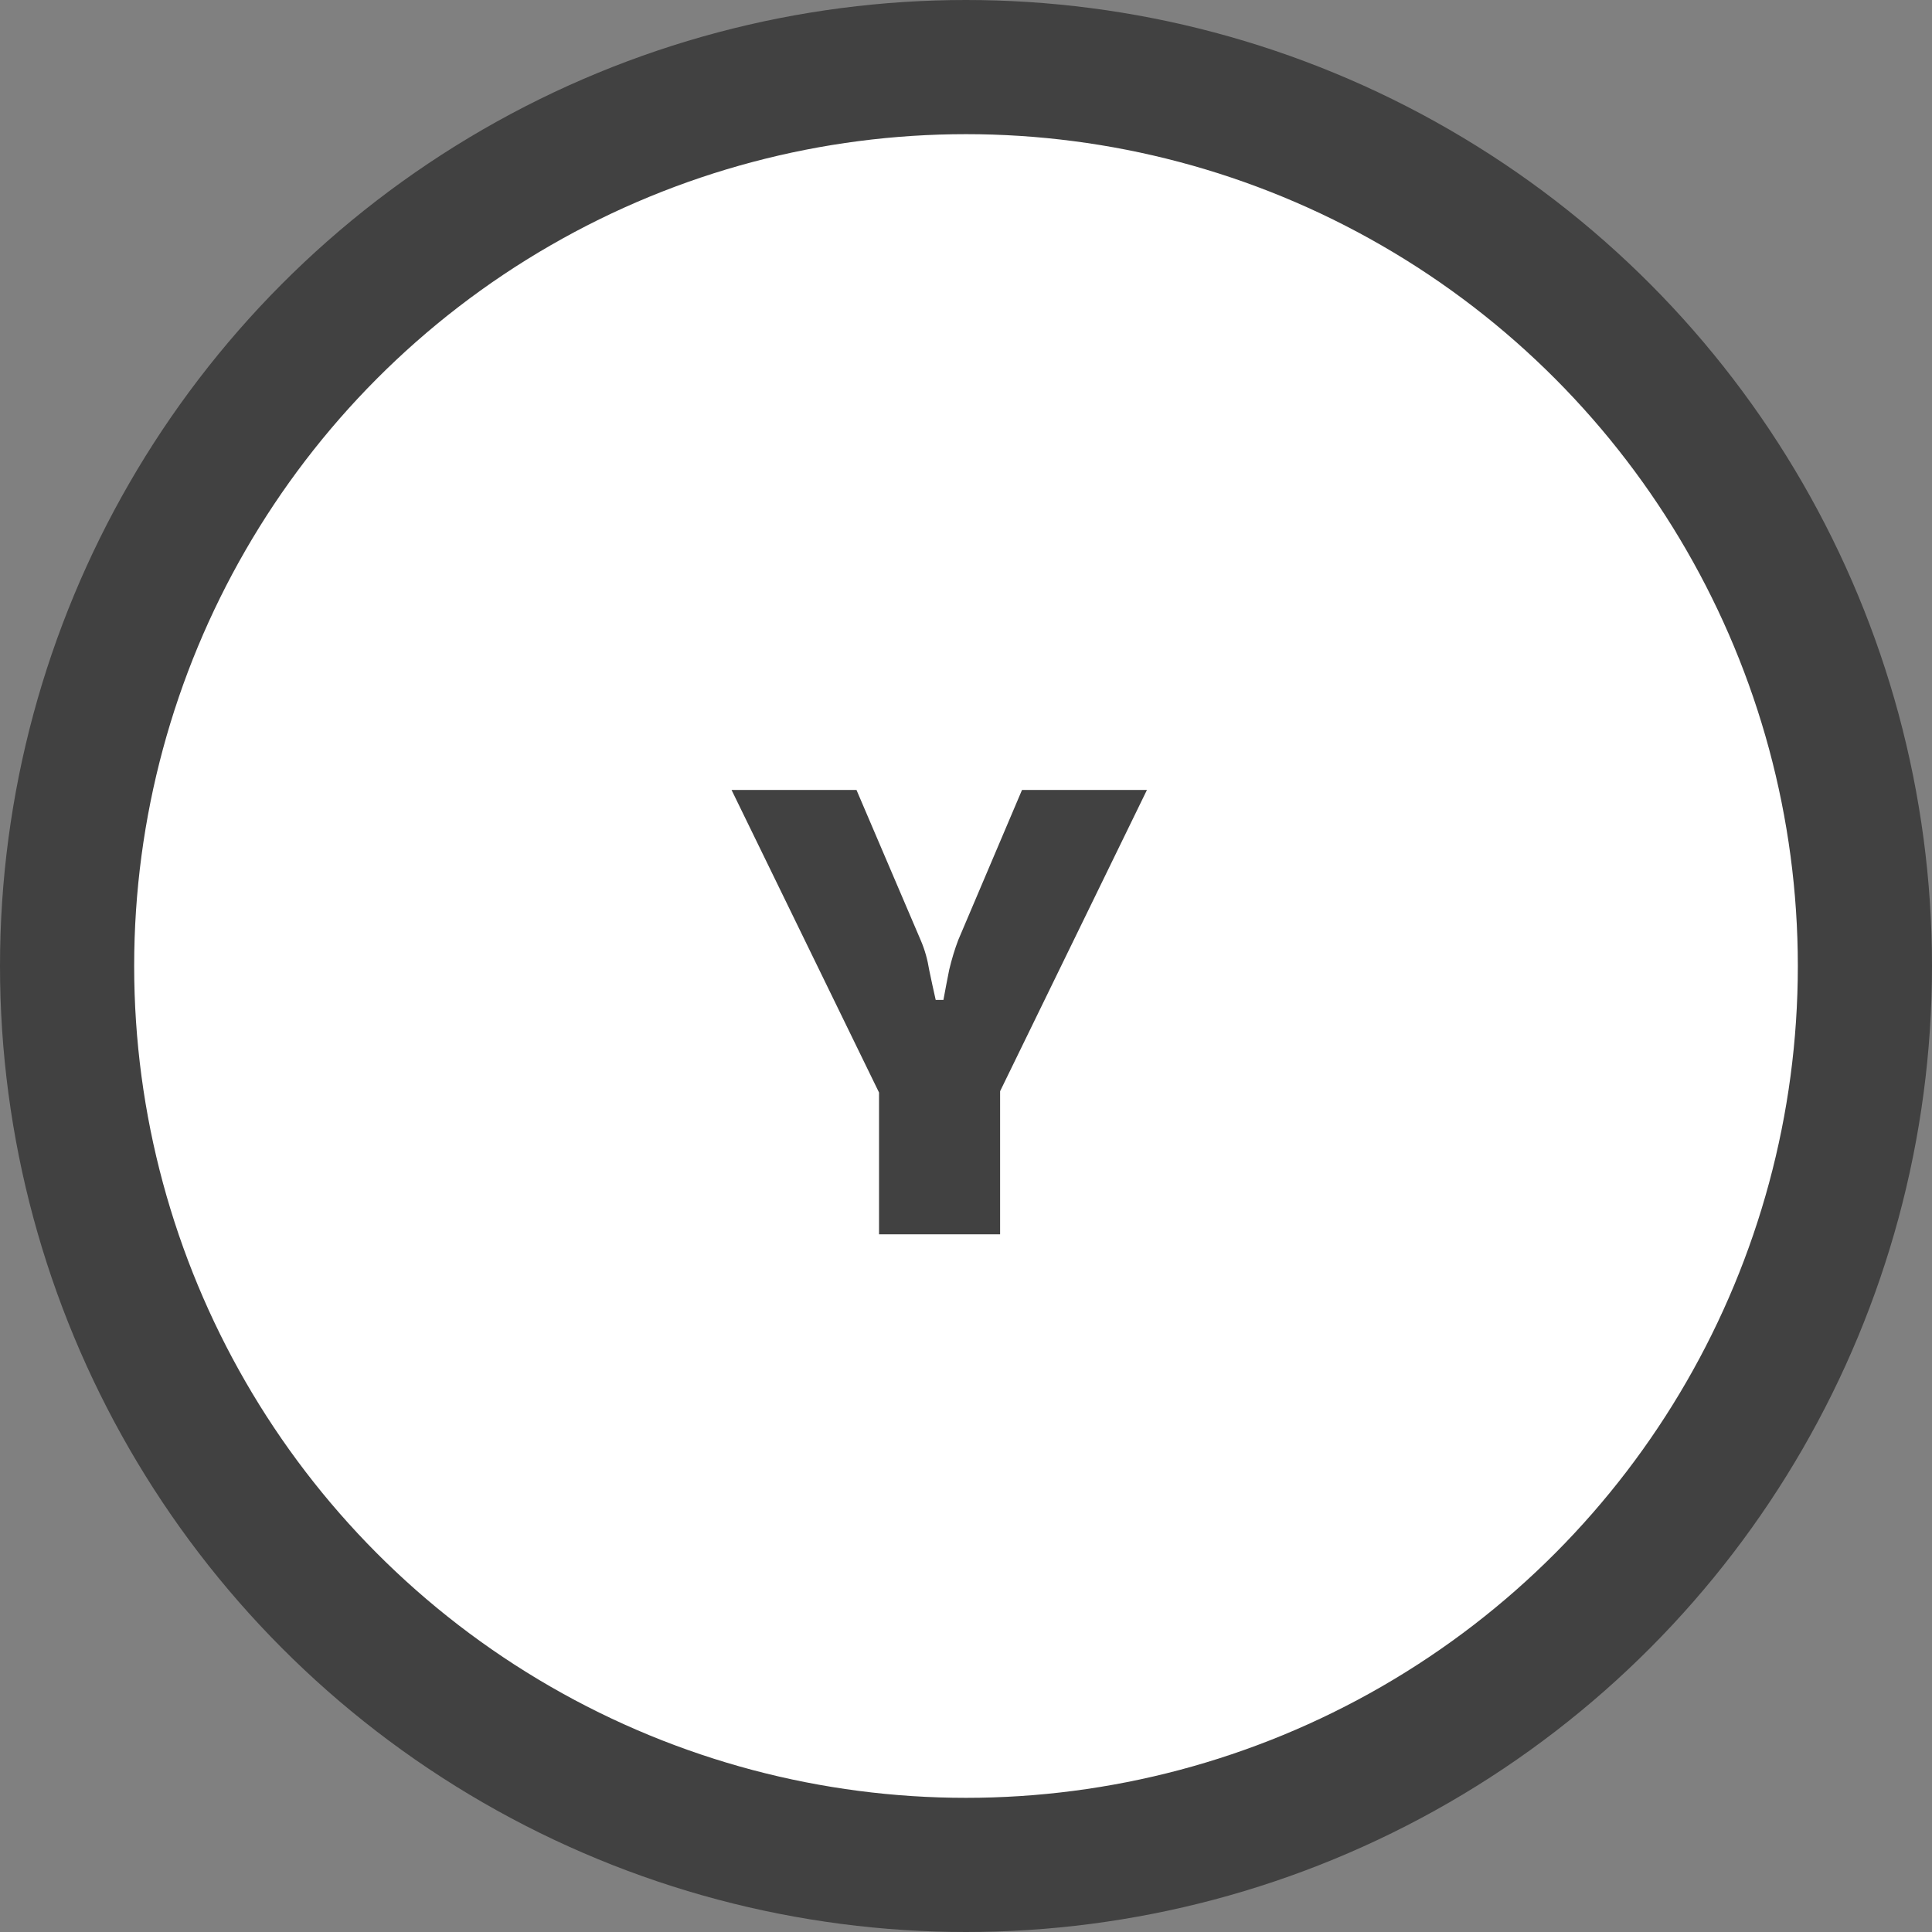
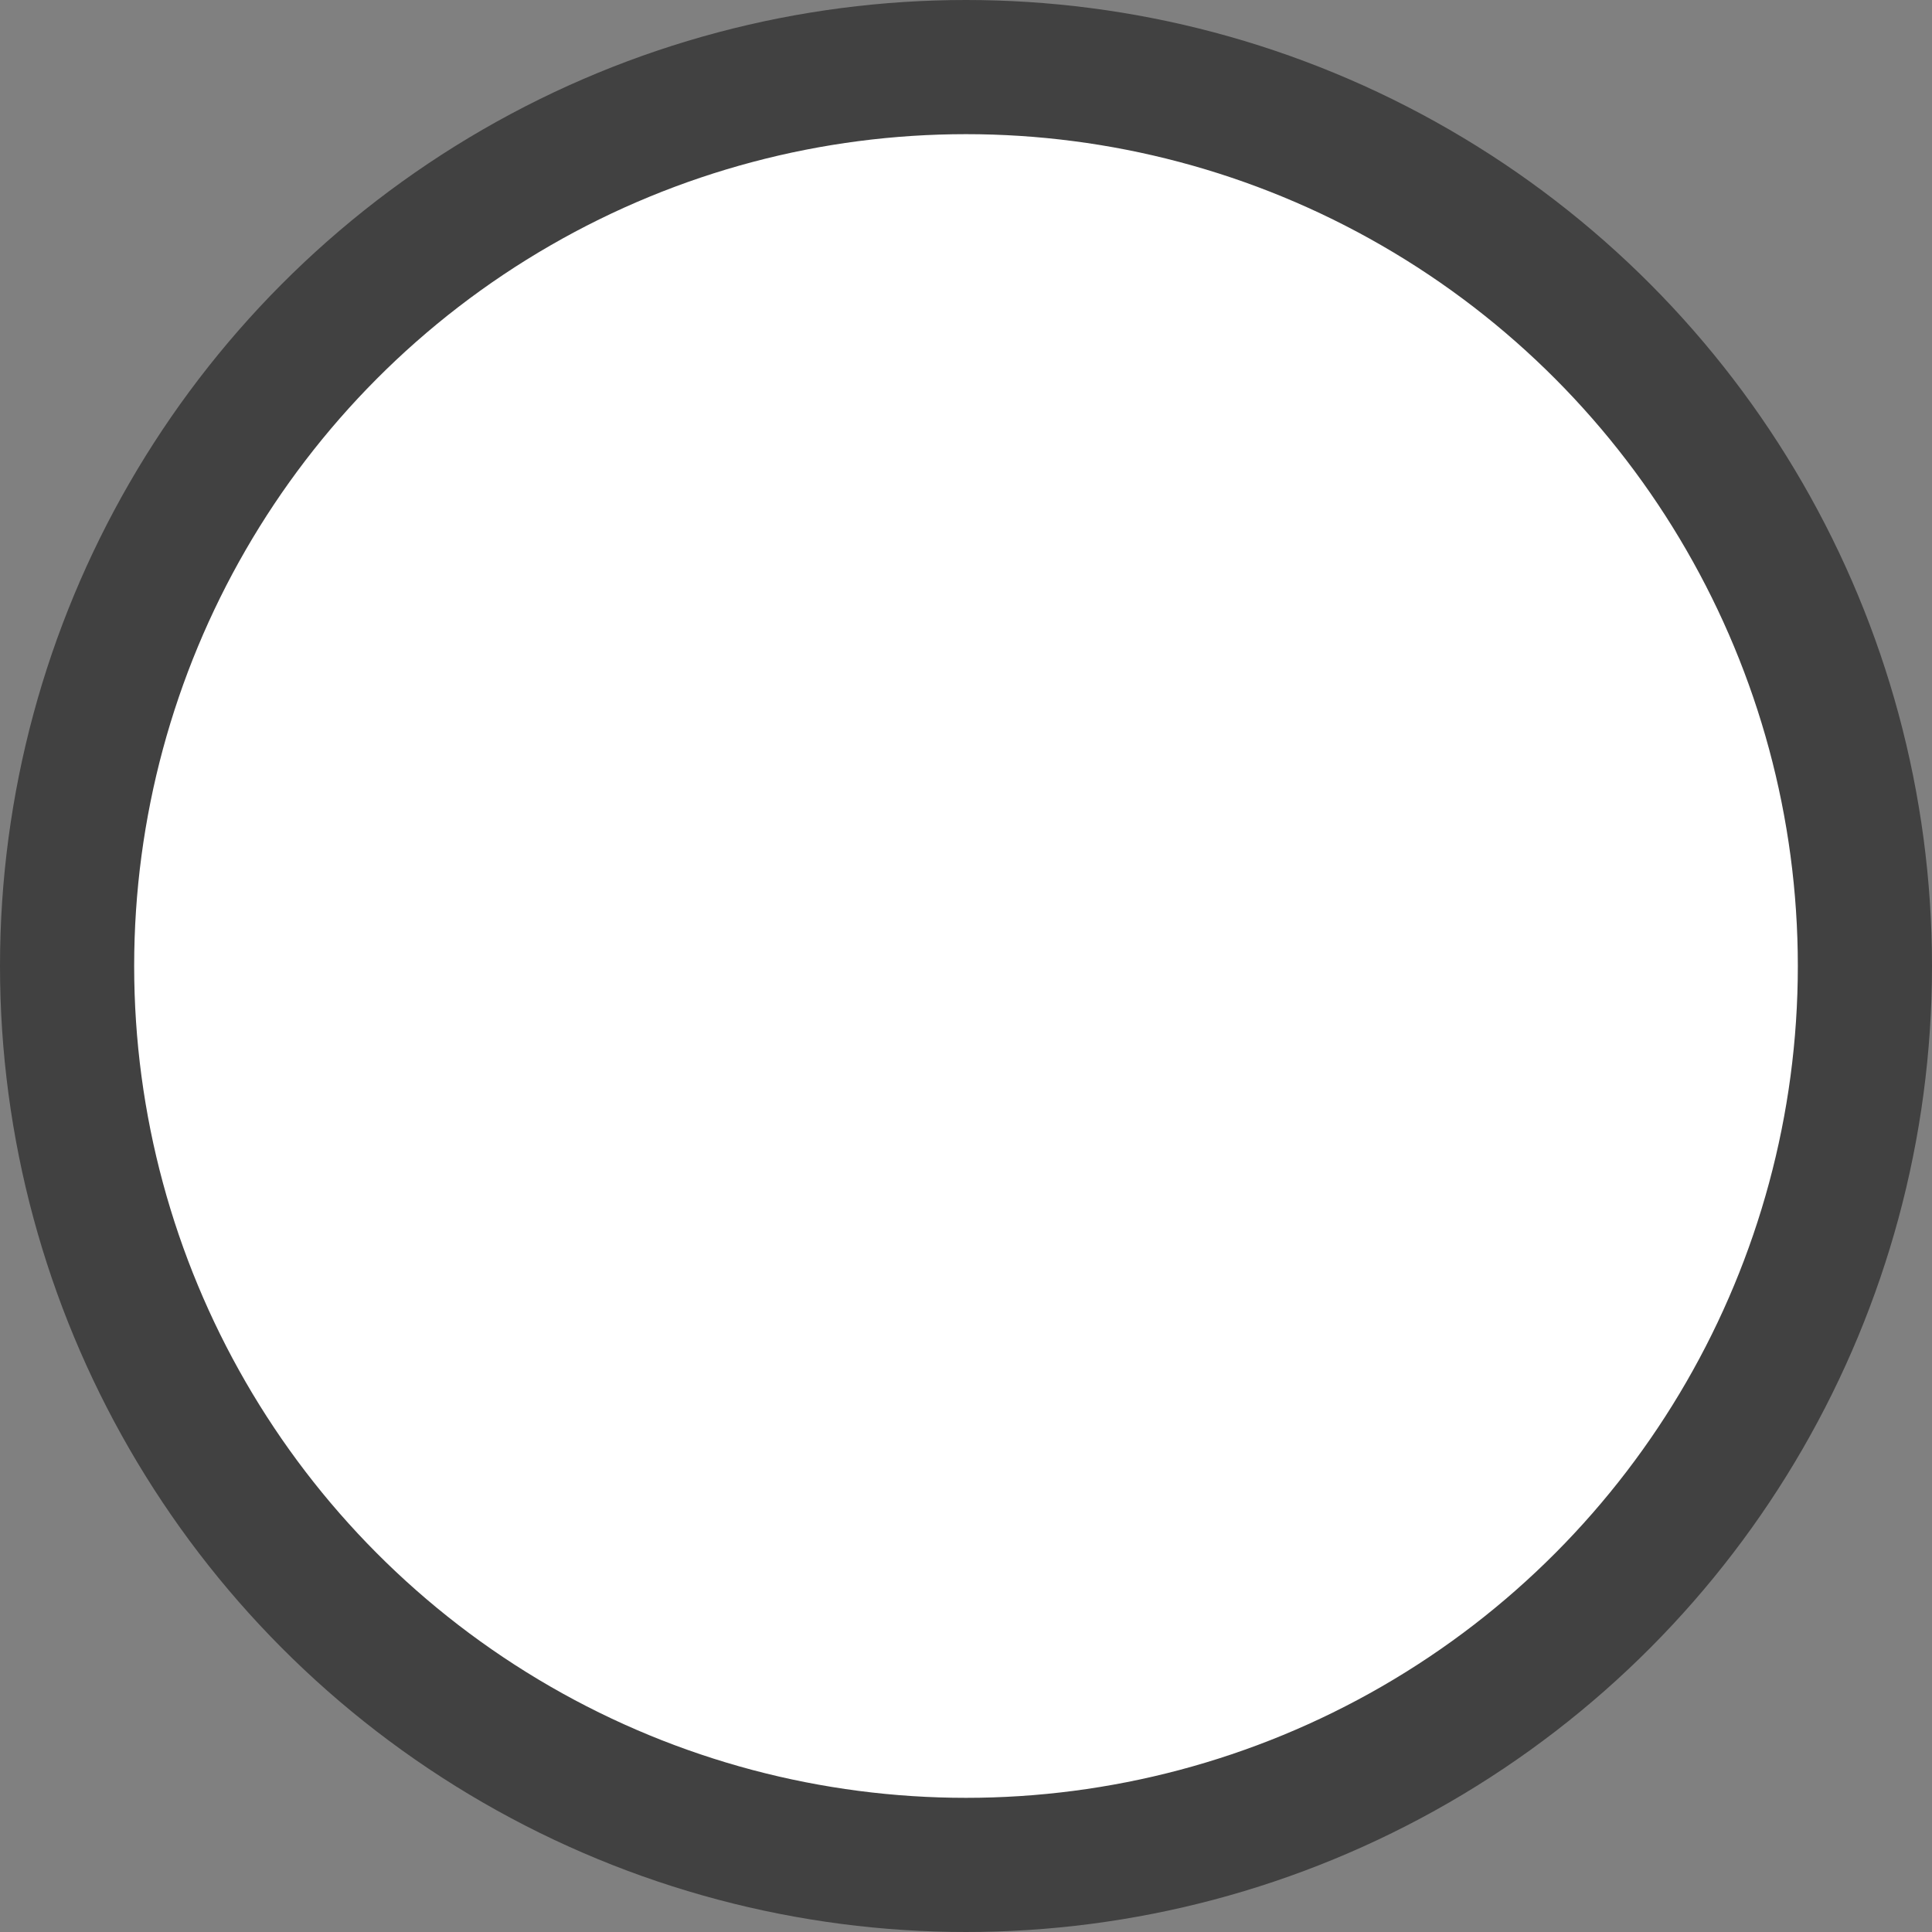
<svg xmlns="http://www.w3.org/2000/svg" width="72" height="72" viewBox="0 0 72 72" fill="none">
  <rect x="0" y="0" width="72" height="72" fill="#808080" stroke="none" />
  <circle cx="36" cy="36" r="33.5" fill="white" stroke="#414141" stroke-width="5" />
-   <path d="M42.743 29.44L37.151 40.912H32.855L27.263 29.44H31.919L34.319 35.056C34.463 35.392 34.567 35.76 34.631 36.16C34.711 36.544 34.791 36.912 34.871 37.264H35.159C35.223 36.912 35.295 36.536 35.375 36.136C35.471 35.736 35.583 35.368 35.711 35.032L38.087 29.44H42.743ZM37.271 38.296V46H32.759V38.296H37.271Z" fill="#414141" />
</svg>